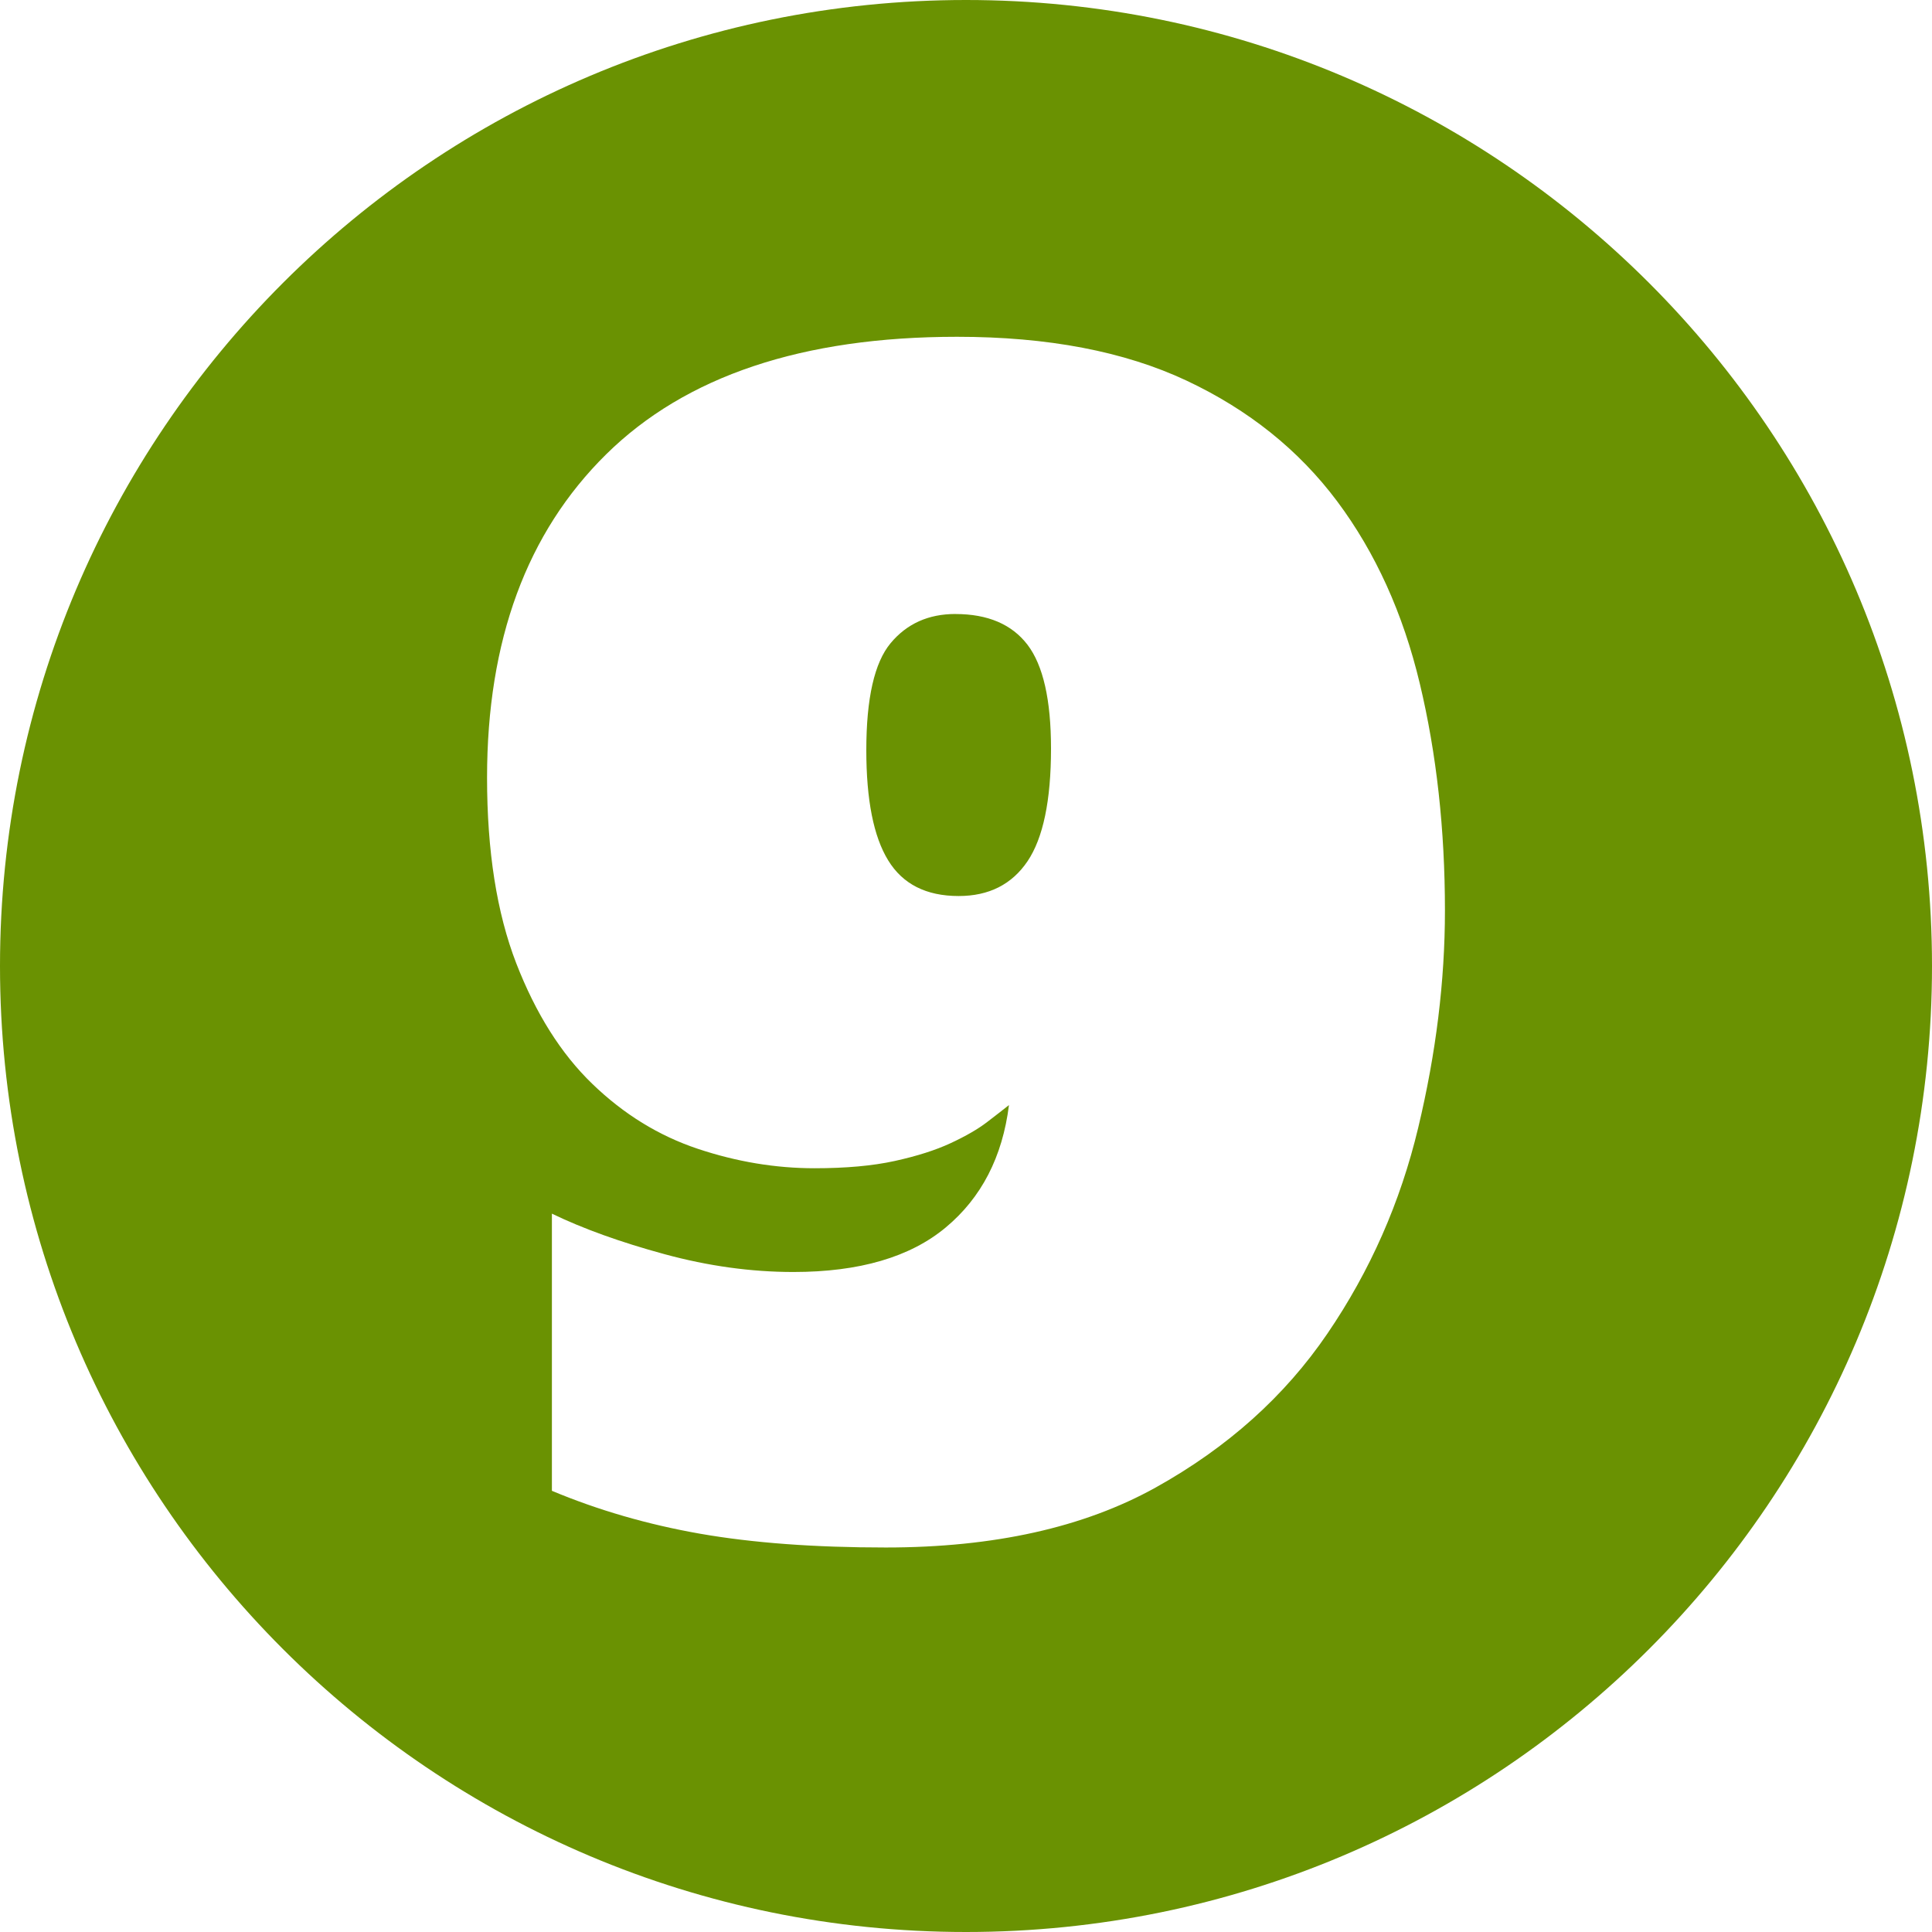
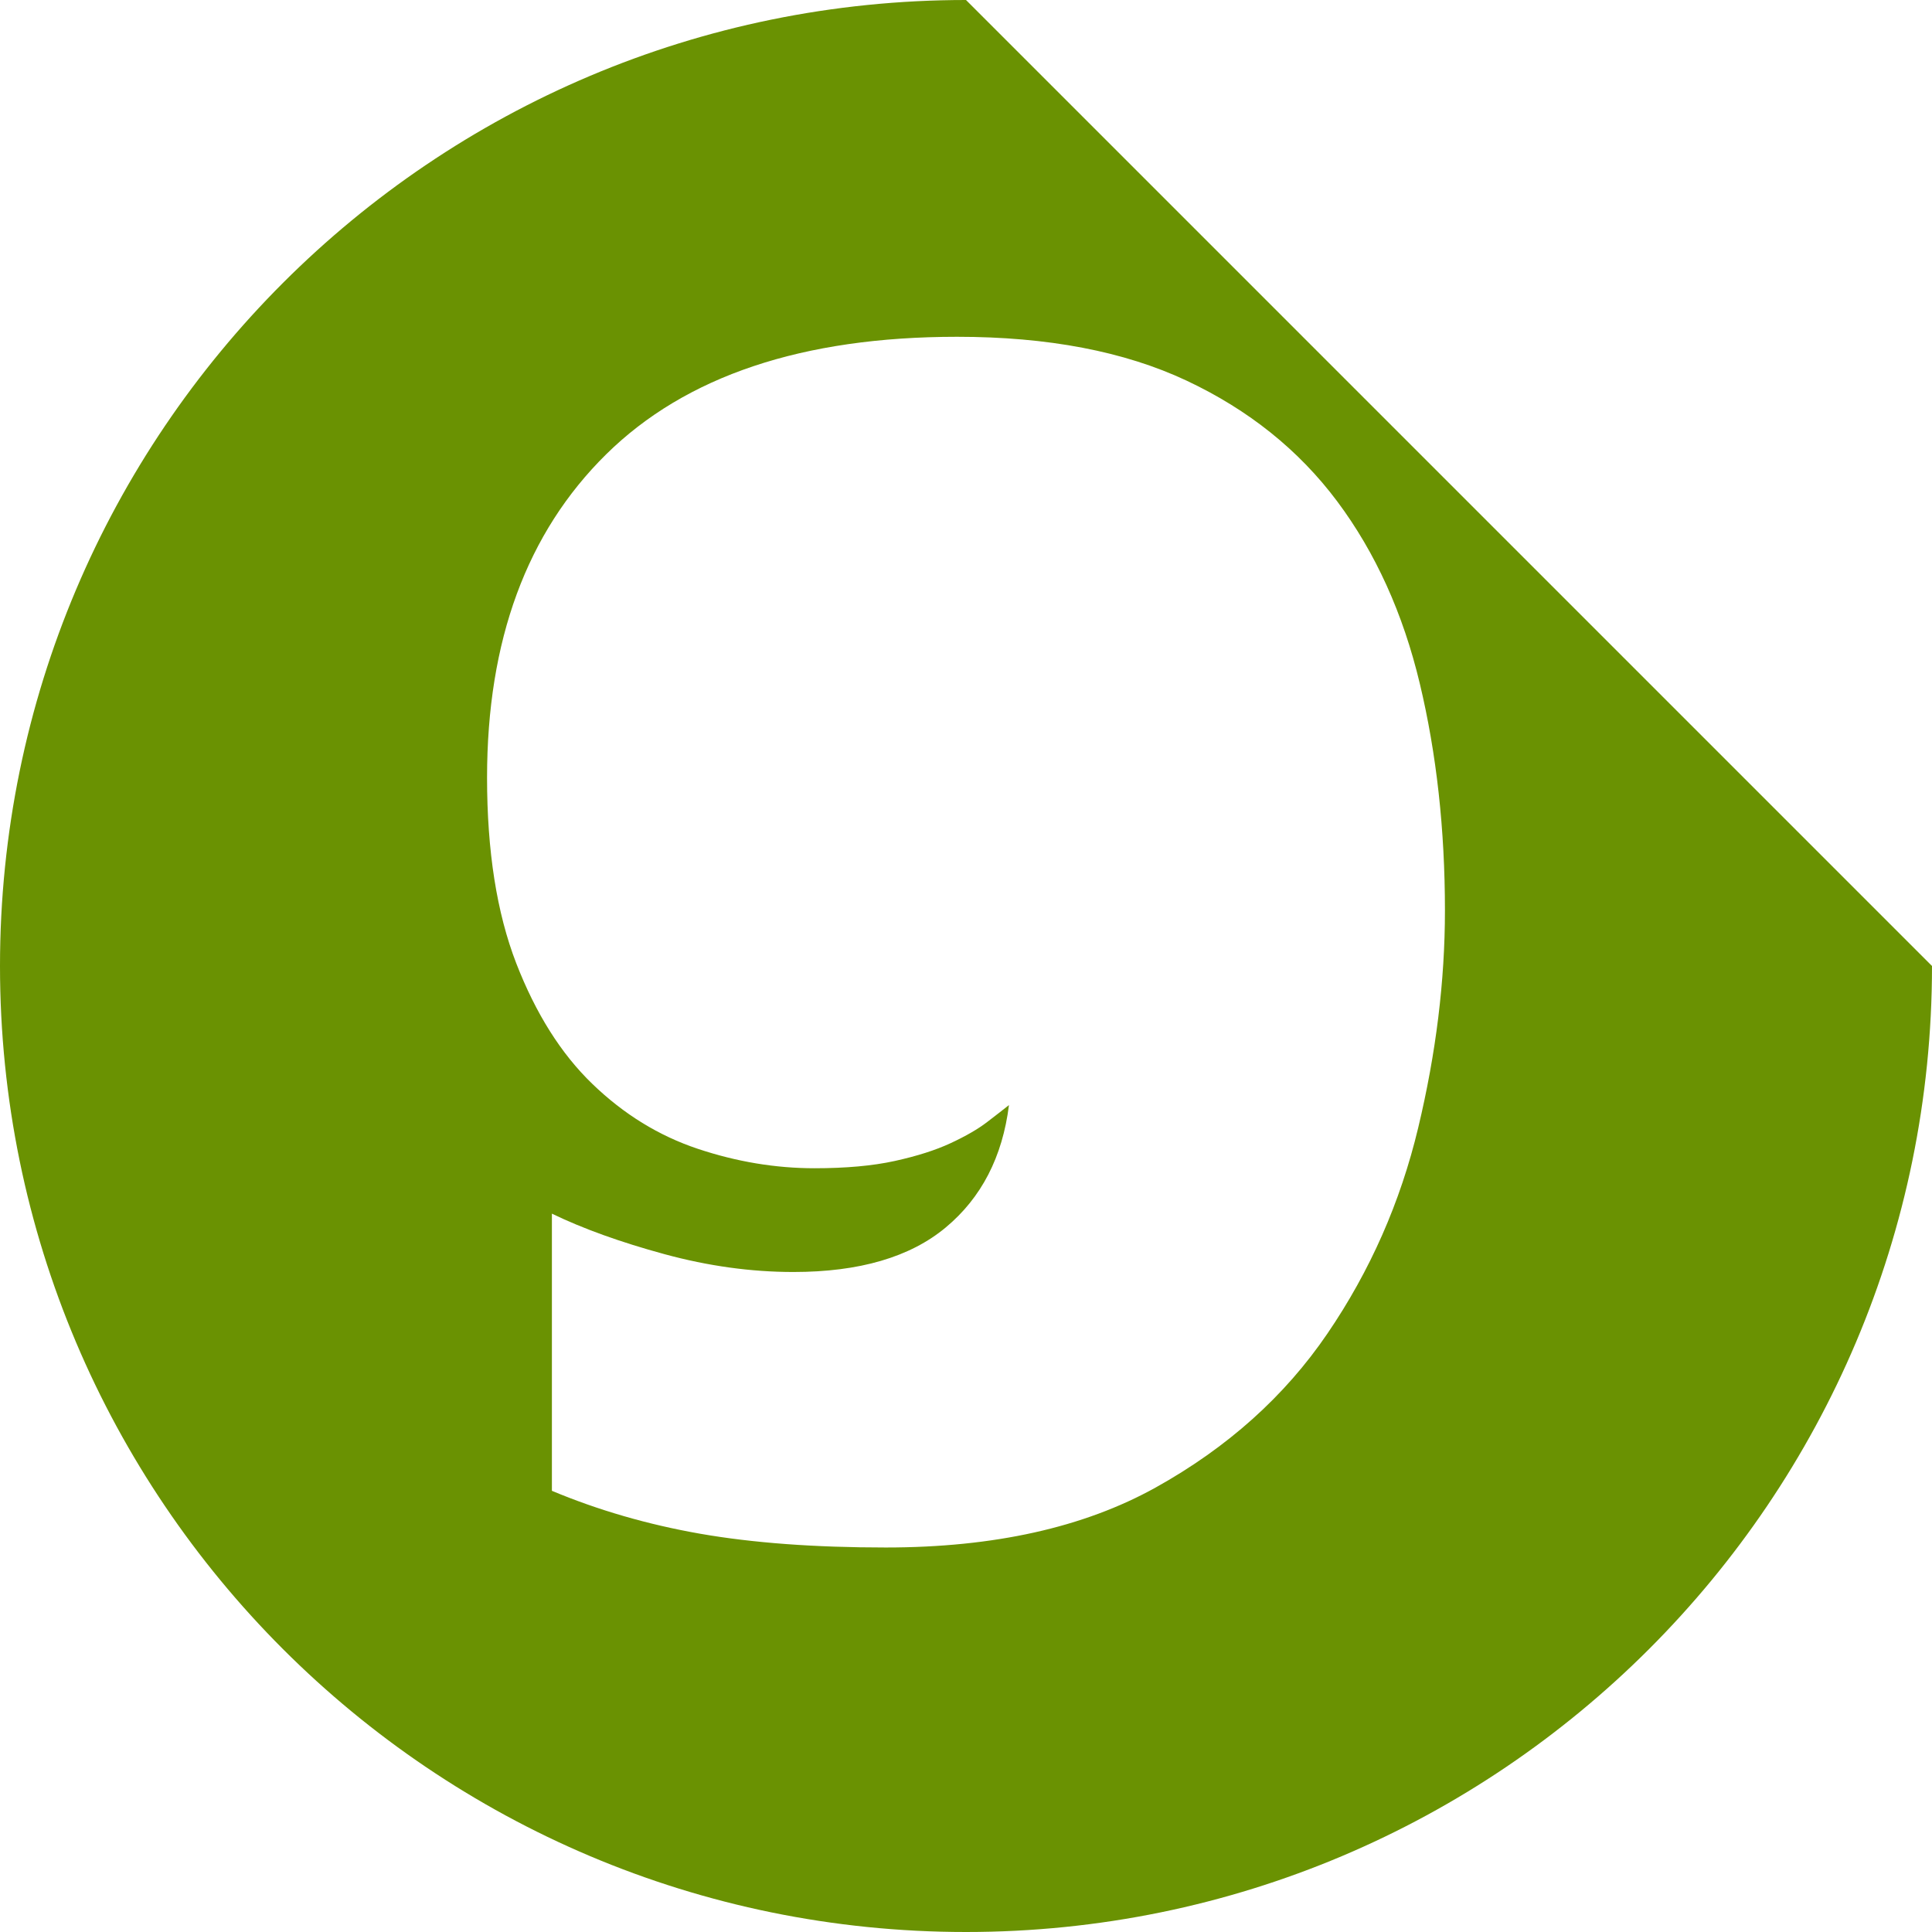
<svg xmlns="http://www.w3.org/2000/svg" id="Ebene_2" width="50" height="50" viewBox="0 0 50 50">
  <defs>
    <style>.cls-1{fill:#6a9202;stroke-width:0px;}</style>
  </defs>
  <g id="Ebene_2-2">
-     <path class="cls-1" d="M25,0C11.193,0,0,11.193,0,25s11.193,25,25,25,25-11.193,25-25S38.807,0,25,0ZM36.703,29.186c-.461,1.929-1.244,3.705-2.349,5.326-1.105,1.623-2.587,2.951-4.446,3.985-1.86,1.034-4.188,1.552-6.984,1.552-1.846,0-3.446-.119-4.803-.356-1.356-.238-2.636-.608-3.838-1.111v-7.173c.811.392,1.783.741,2.915,1.049,1.133.308,2.244.461,3.335.461,1.705,0,3.021-.384,3.943-1.153.923-.769,1.468-1.824,1.636-3.167-.141.112-.329.259-.566.44-.238.183-.553.364-.944.546s-.874.335-1.446.461c-.574.126-1.266.188-2.077.188-1.006,0-2.013-.167-3.02-.503s-1.916-.895-2.727-1.678c-.812-.782-1.468-1.825-1.972-3.125-.503-1.301-.755-2.9-.755-4.803,0-3.551,1.027-6.341,3.083-8.368s5.082-3.041,9.081-3.041c2.35,0,4.327.378,5.936,1.133,1.607.755,2.908,1.797,3.901,3.125.992,1.328,1.705,2.901,2.139,4.719s.65,3.774.65,5.872c0,1.818-.23,3.691-.692,5.621Z" />
-     <path class="cls-1" d="M24.727,15.89c-.699,0-1.258.251-1.678.755-.419.503-.629,1.426-.629,2.769,0,1.286.188,2.237.566,2.852.377.616.985.923,1.824.923.783,0,1.377-.3,1.783-.901.404-.601.607-1.573.607-2.915,0-1.259-.203-2.153-.607-2.685-.406-.531-1.028-.797-1.867-.797Z" />
+     <path class="cls-1" d="M25,0C11.193,0,0,11.193,0,25s11.193,25,25,25,25-11.193,25-25ZM36.703,29.186c-.461,1.929-1.244,3.705-2.349,5.326-1.105,1.623-2.587,2.951-4.446,3.985-1.86,1.034-4.188,1.552-6.984,1.552-1.846,0-3.446-.119-4.803-.356-1.356-.238-2.636-.608-3.838-1.111v-7.173c.811.392,1.783.741,2.915,1.049,1.133.308,2.244.461,3.335.461,1.705,0,3.021-.384,3.943-1.153.923-.769,1.468-1.824,1.636-3.167-.141.112-.329.259-.566.44-.238.183-.553.364-.944.546s-.874.335-1.446.461c-.574.126-1.266.188-2.077.188-1.006,0-2.013-.167-3.02-.503s-1.916-.895-2.727-1.678c-.812-.782-1.468-1.825-1.972-3.125-.503-1.301-.755-2.9-.755-4.803,0-3.551,1.027-6.341,3.083-8.368s5.082-3.041,9.081-3.041c2.35,0,4.327.378,5.936,1.133,1.607.755,2.908,1.797,3.901,3.125.992,1.328,1.705,2.901,2.139,4.719s.65,3.774.65,5.872c0,1.818-.23,3.691-.692,5.621Z" />
  </g>
</svg>